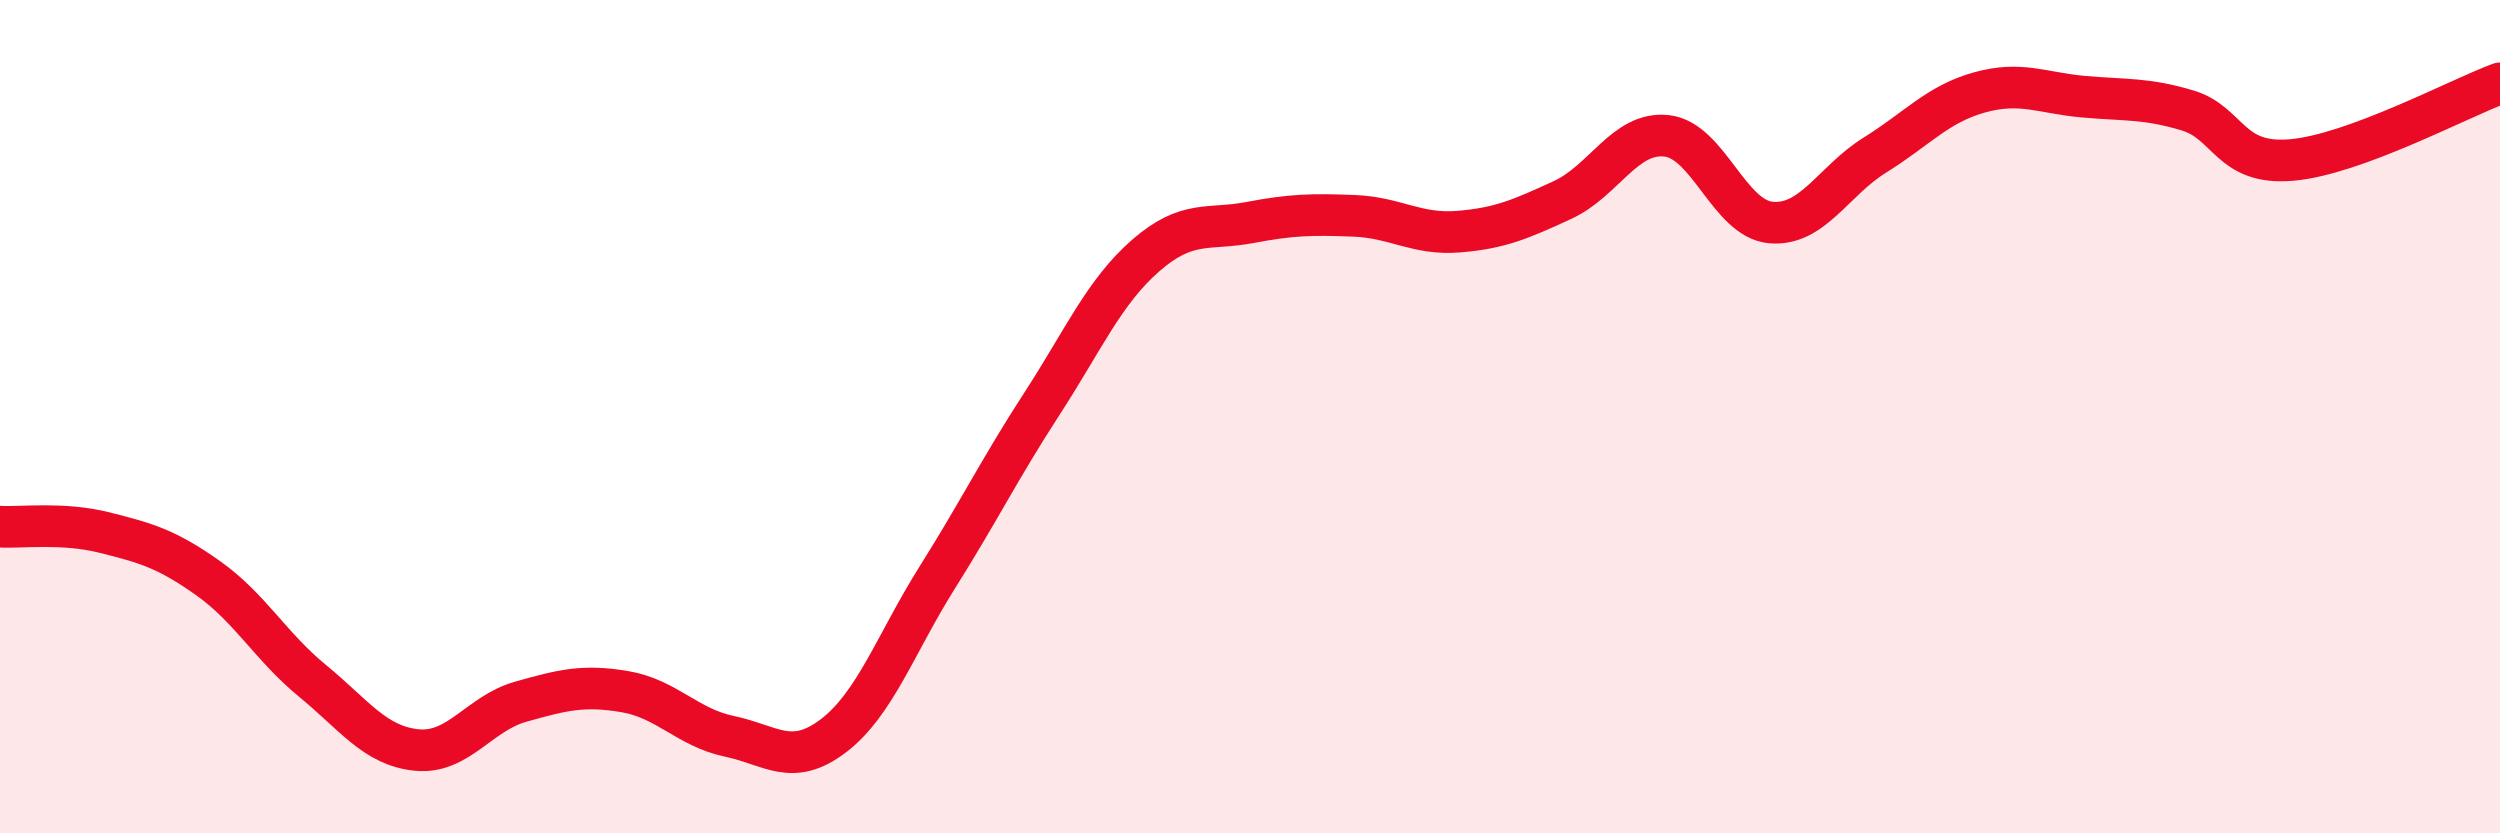
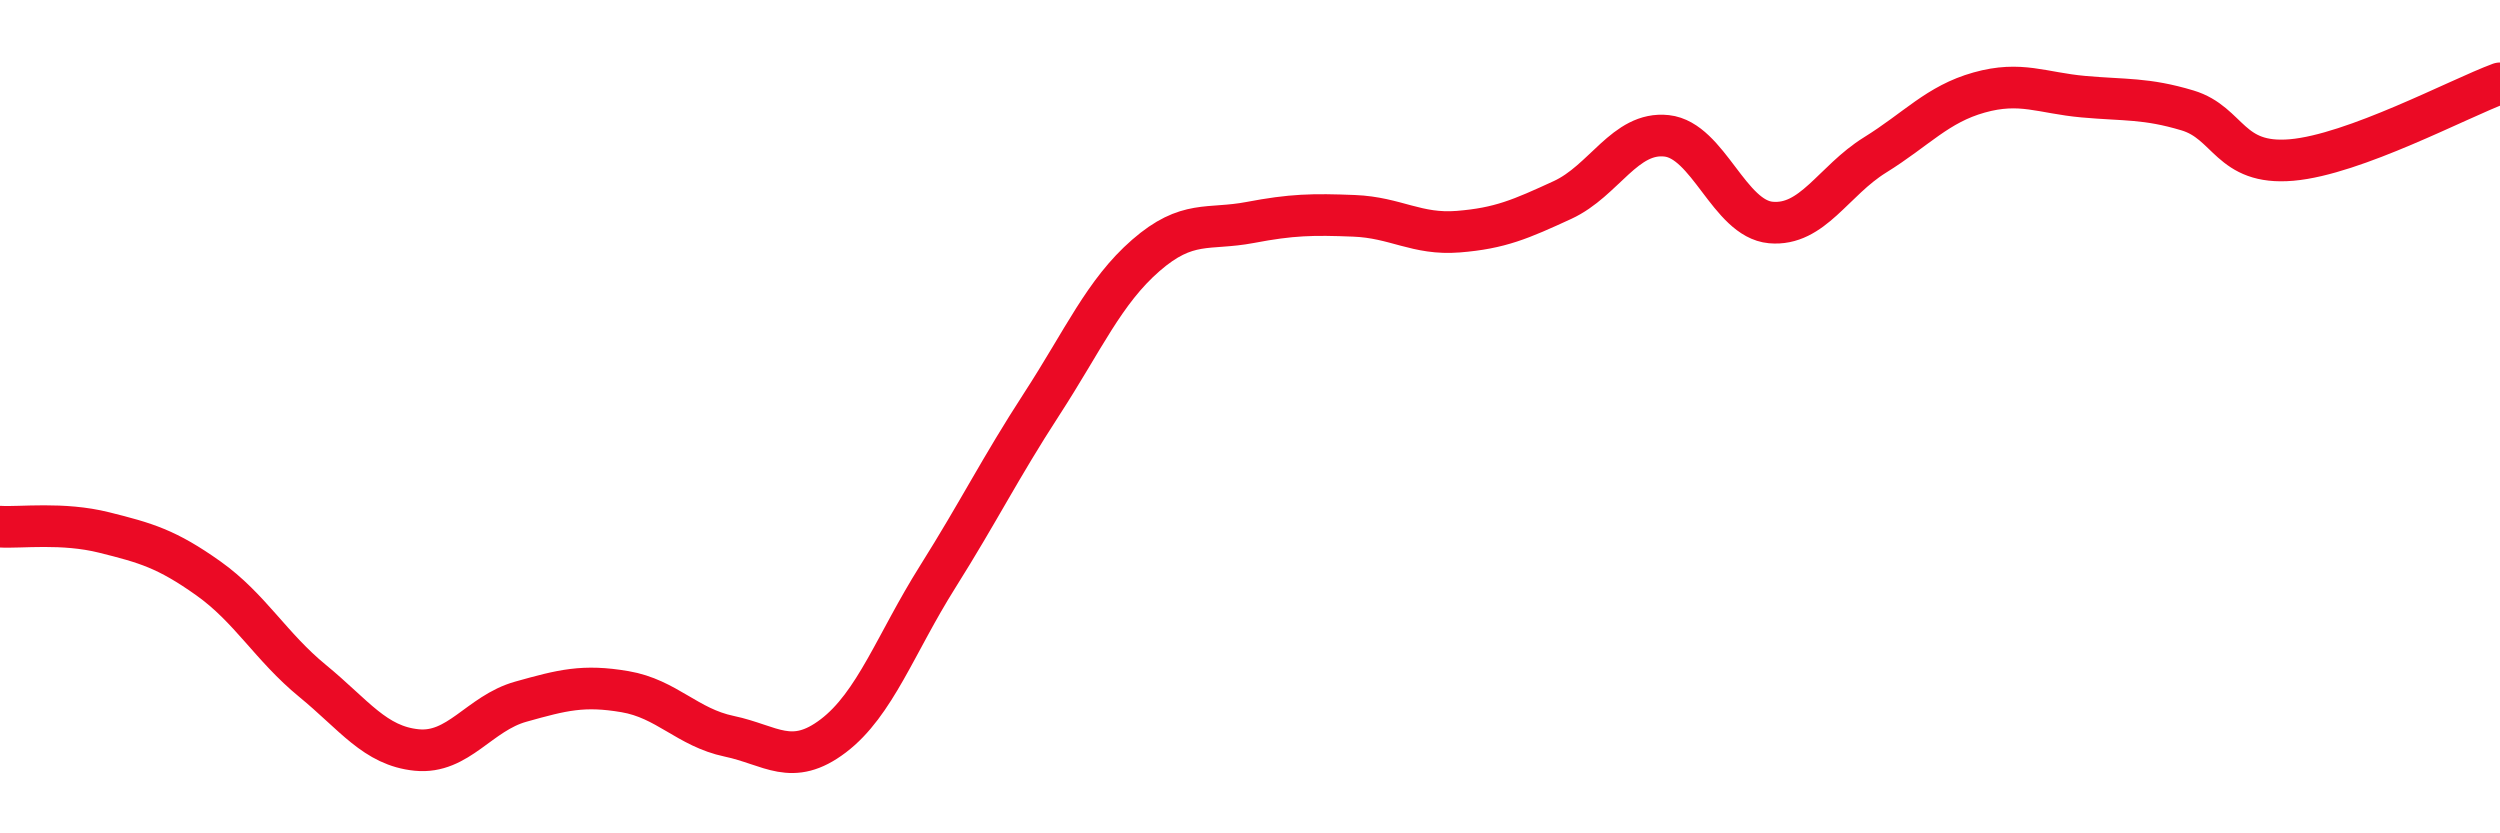
<svg xmlns="http://www.w3.org/2000/svg" width="60" height="20" viewBox="0 0 60 20">
-   <path d="M 0,12.64 C 0.5,12.67 1.5,12.53 2.5,12.78 C 3.5,13.03 4,13.17 5,13.88 C 6,14.59 6.5,15.52 7.5,16.34 C 8.5,17.16 9,17.9 10,18 C 11,18.1 11.5,17.12 12.5,16.84 C 13.5,16.56 14,16.43 15,16.6 C 16,16.77 16.5,17.46 17.5,17.67 C 18.5,17.88 19,18.42 20,17.66 C 21,16.9 21.5,15.44 22.5,13.85 C 23.5,12.26 24,11.24 25,9.7 C 26,8.16 26.5,7 27.5,6.13 C 28.5,5.26 29,5.53 30,5.34 C 31,5.15 31.5,5.14 32.5,5.18 C 33.5,5.22 34,5.64 35,5.56 C 36,5.48 36.5,5.26 37.5,4.8 C 38.5,4.34 39,3.15 40,3.26 C 41,3.37 41.5,5.25 42.5,5.34 C 43.5,5.43 44,4.34 45,3.72 C 46,3.1 46.5,2.5 47.5,2.22 C 48.5,1.94 49,2.23 50,2.32 C 51,2.41 51.5,2.35 52.5,2.65 C 53.5,2.95 53.5,3.97 55,3.84 C 56.5,3.71 59,2.37 60,2L60 20L0 20Z" fill="#EB0A25" opacity="0.1" stroke-linecap="round" stroke-linejoin="round" />
  <path d="M 0,12.64 C 0.5,12.67 1.5,12.53 2.5,12.78 C 3.5,13.03 4,13.17 5,13.88 C 6,14.59 6.5,15.52 7.5,16.34 C 8.5,17.16 9,17.9 10,18 C 11,18.1 11.5,17.12 12.5,16.84 C 13.5,16.56 14,16.43 15,16.6 C 16,16.77 16.5,17.46 17.5,17.67 C 18.5,17.88 19,18.42 20,17.66 C 21,16.9 21.5,15.44 22.5,13.85 C 23.5,12.26 24,11.24 25,9.7 C 26,8.16 26.5,7 27.5,6.13 C 28.5,5.26 29,5.53 30,5.34 C 31,5.15 31.5,5.14 32.5,5.18 C 33.5,5.22 34,5.64 35,5.56 C 36,5.48 36.5,5.26 37.5,4.8 C 38.5,4.34 39,3.15 40,3.26 C 41,3.37 41.5,5.25 42.5,5.34 C 43.5,5.43 44,4.34 45,3.72 C 46,3.1 46.5,2.5 47.5,2.22 C 48.5,1.94 49,2.23 50,2.32 C 51,2.41 51.5,2.35 52.5,2.65 C 53.5,2.95 53.5,3.97 55,3.84 C 56.5,3.71 59,2.37 60,2" stroke="#EB0A25" stroke-width="1" fill="none" stroke-linecap="round" stroke-linejoin="round" />
</svg>